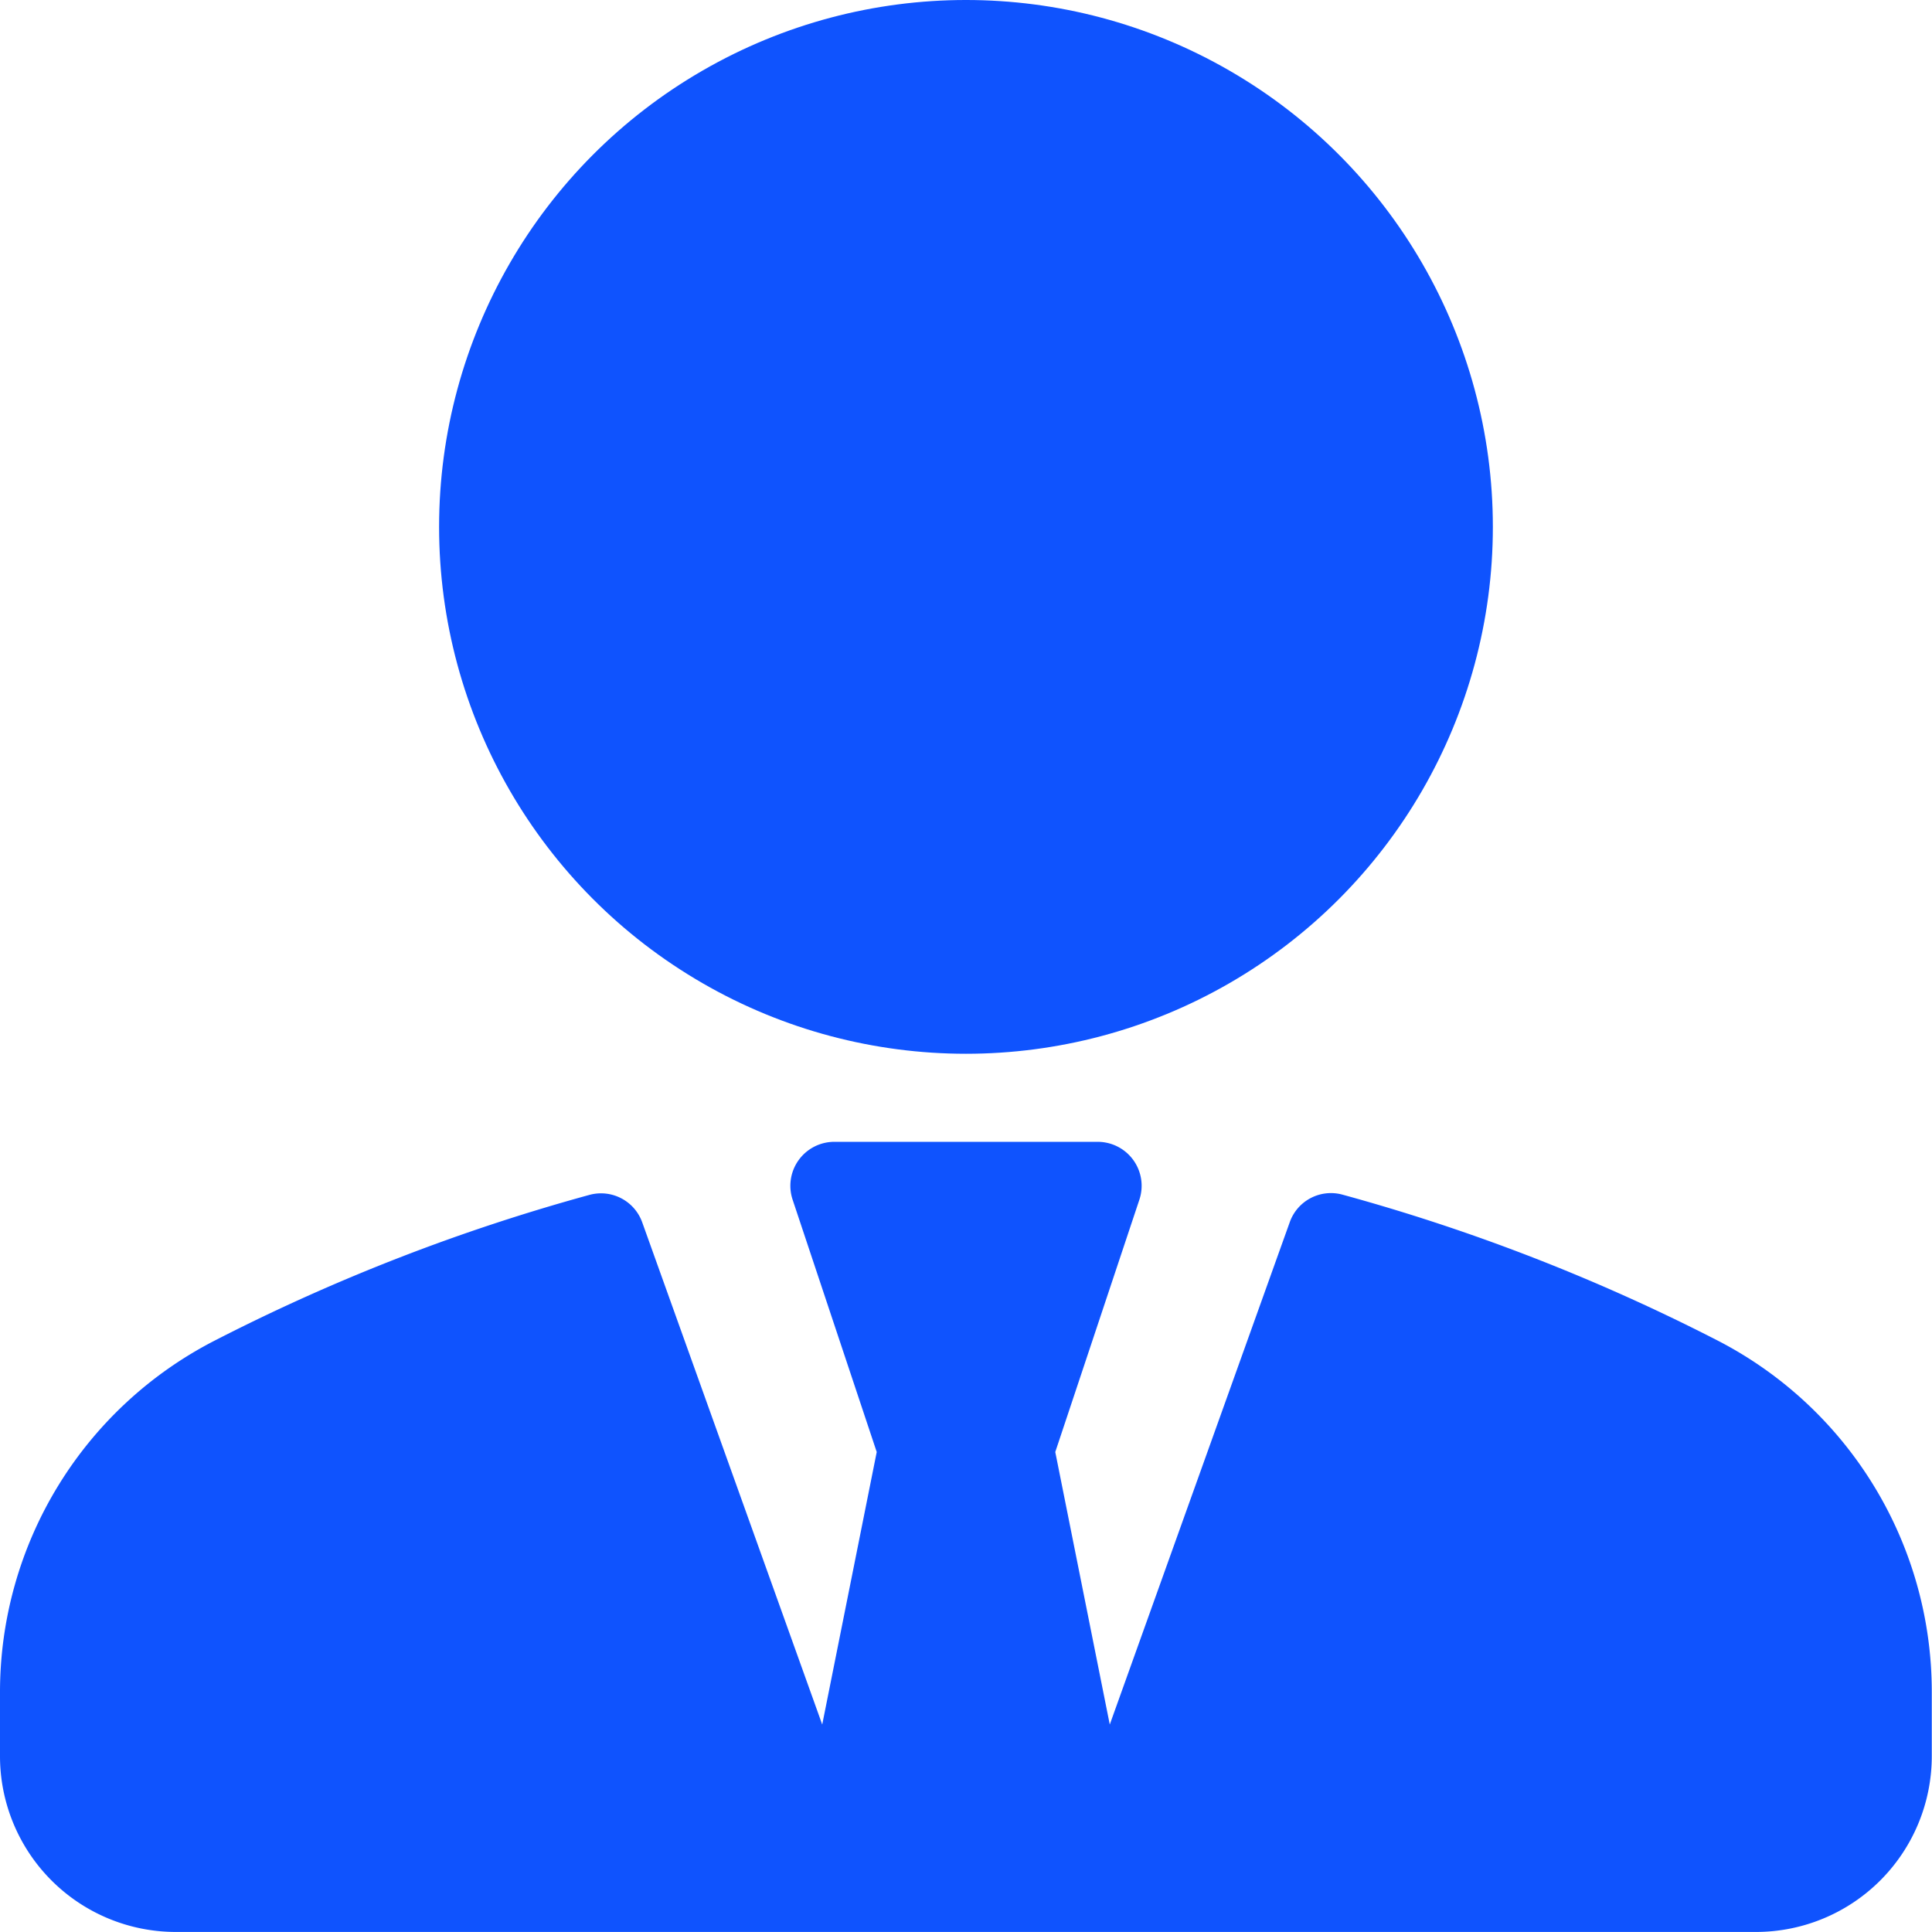
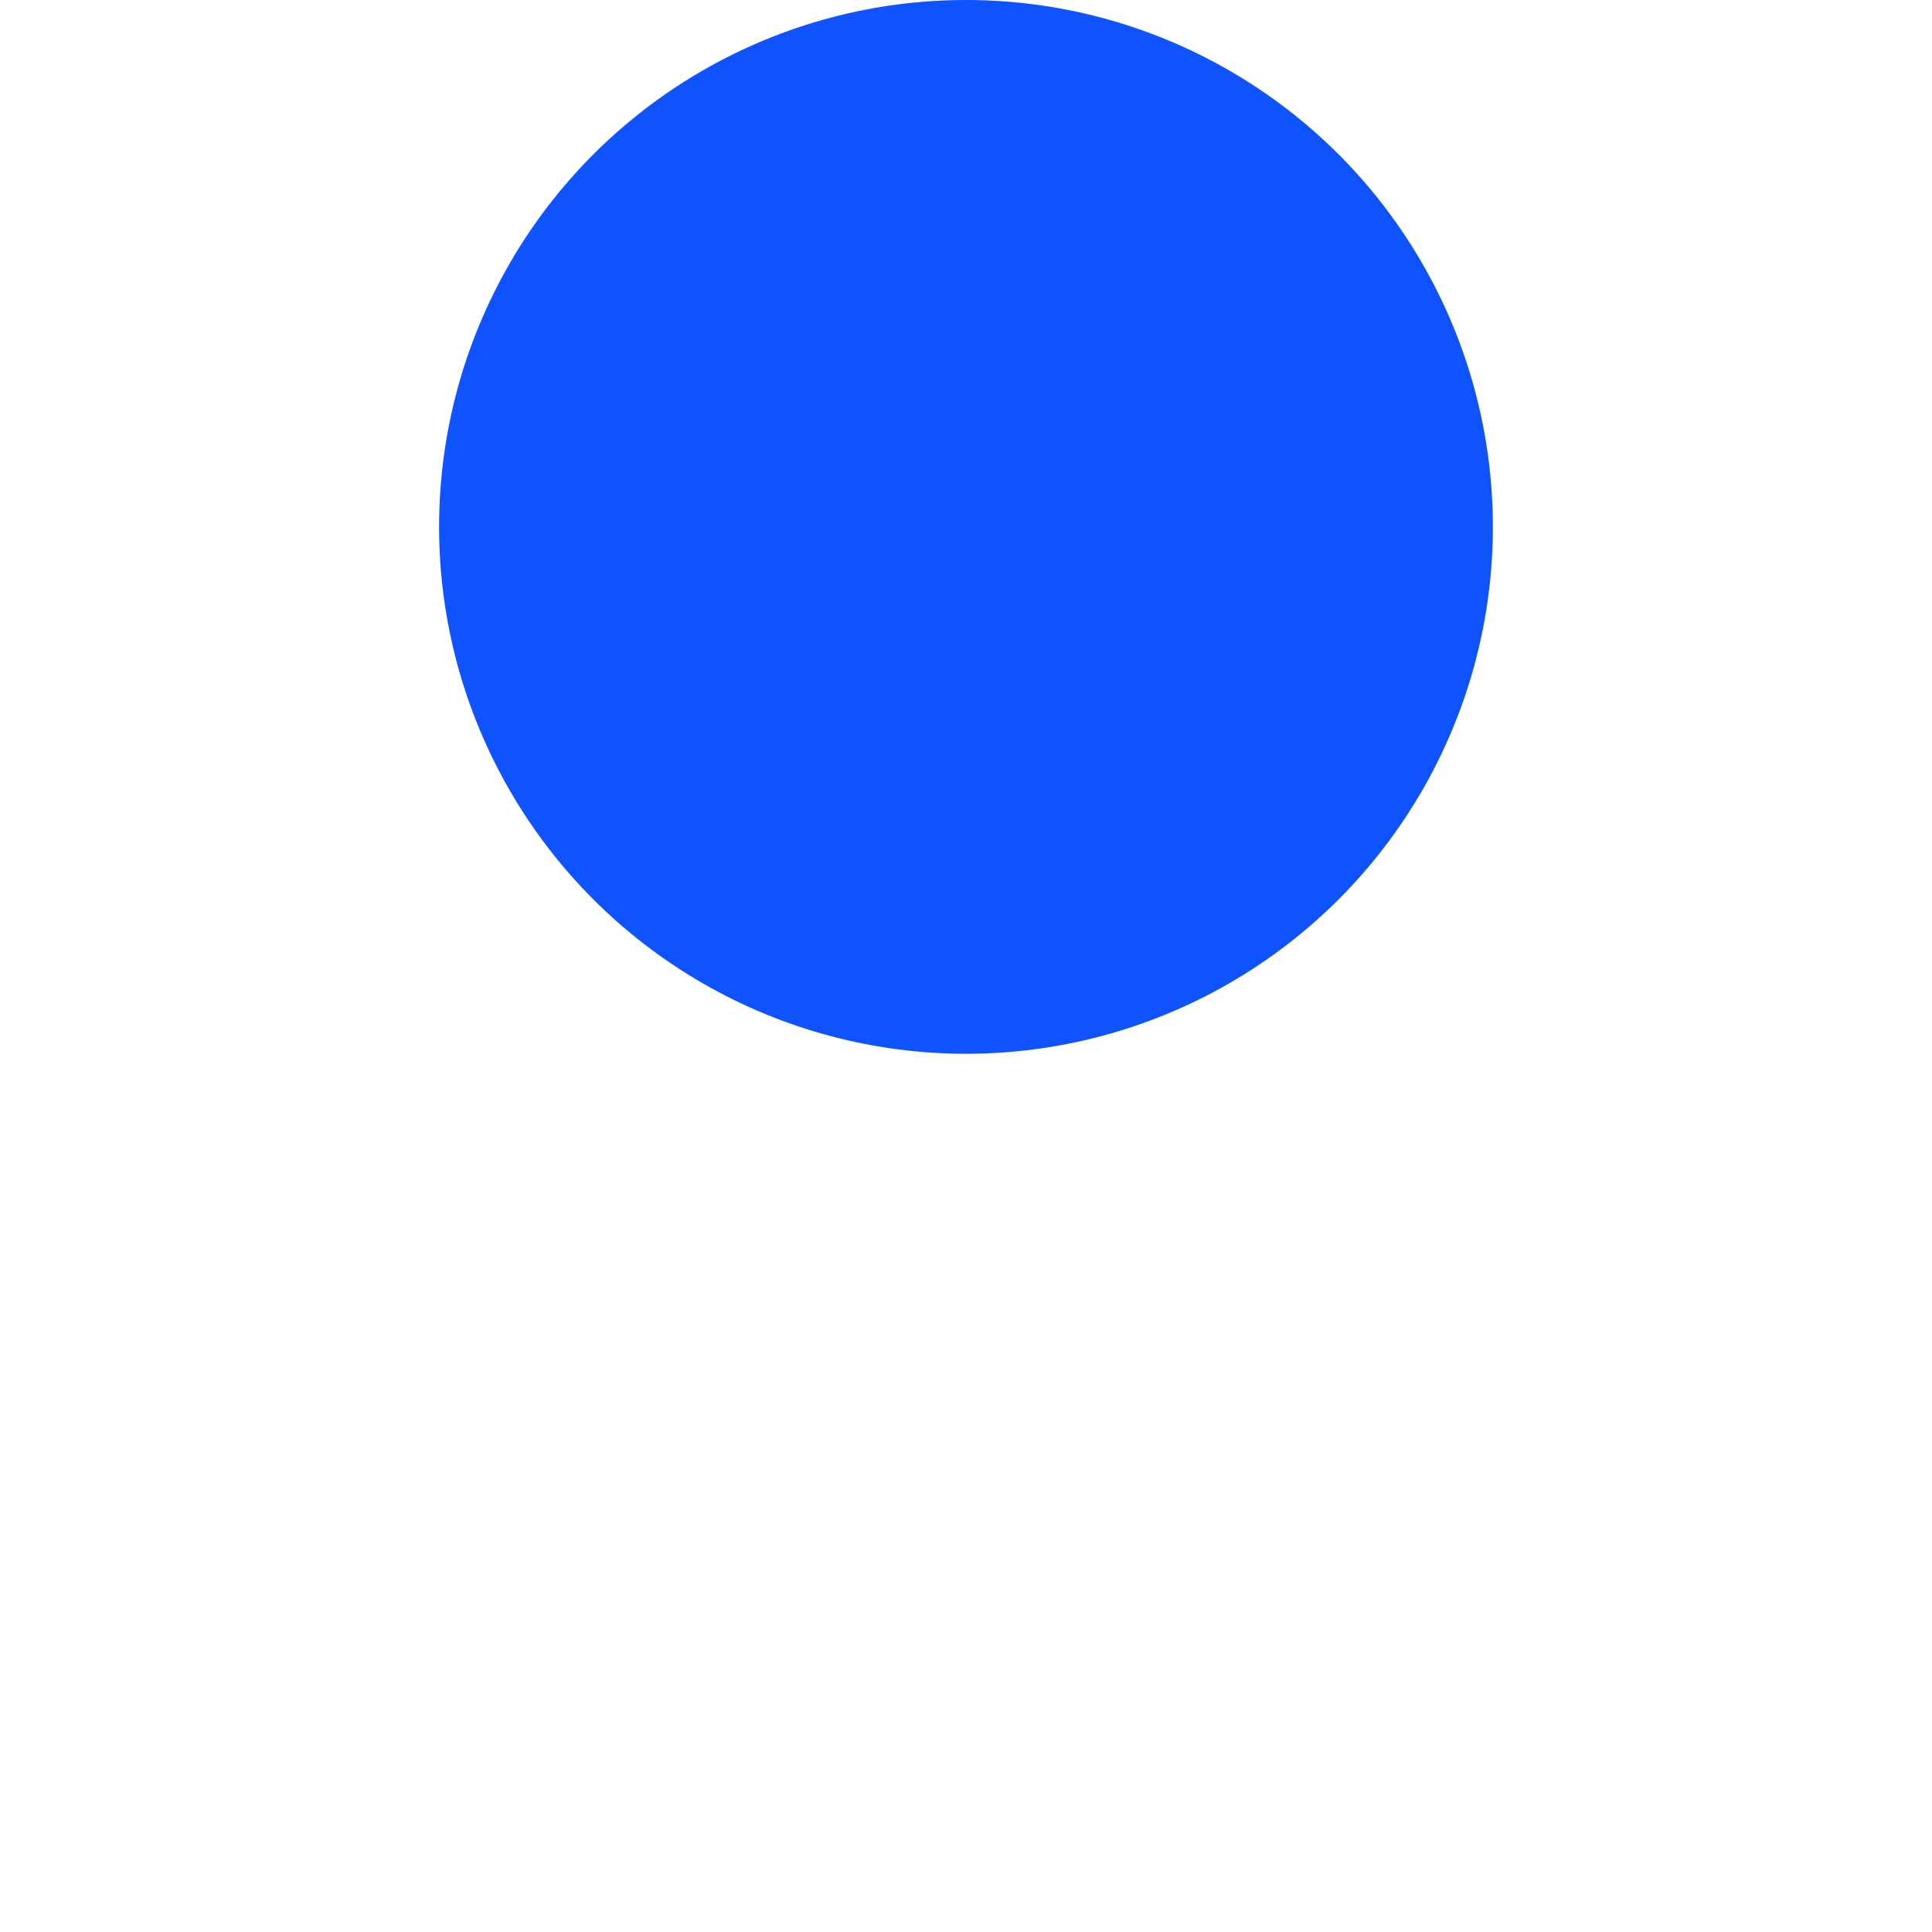
<svg xmlns="http://www.w3.org/2000/svg" width="43.639" height="43.639" viewBox="0 0 43.639 43.639">
  <defs>
    <style>.a{fill:#0f53fe;}</style>
  </defs>
  <circle class="a" cx="11.901" cy="11.901" r="11.901" transform="translate(9.918)" />
-   <path class="a" d="M38.757,281.806a43.912,43.912,0,0,0-8.434-3.275.987.987,0,0,0-1.191.623L25.067,290.5l-1.231-6.156,1.9-5.7a.993.993,0,0,0-.941-1.306H18.844a.993.993,0,0,0-.941,1.306l1.9,5.7L18.572,290.5l-4.065-11.341a.989.989,0,0,0-1.191-.623,43.908,43.908,0,0,0-8.434,3.275A8.925,8.925,0,0,0,0,289.766v1.452a3.972,3.972,0,0,0,3.967,3.967h35.7a3.972,3.972,0,0,0,3.967-3.967v-1.452A8.925,8.925,0,0,0,38.757,281.806Z" transform="translate(0 -251.547)" />
</svg>